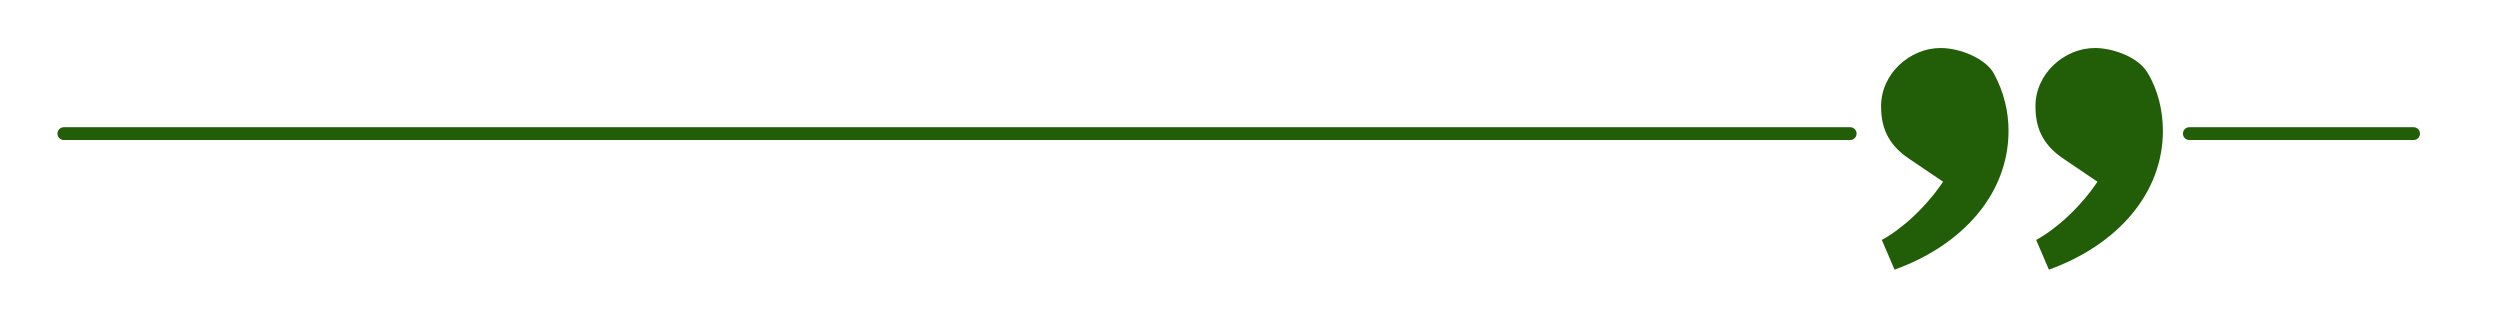
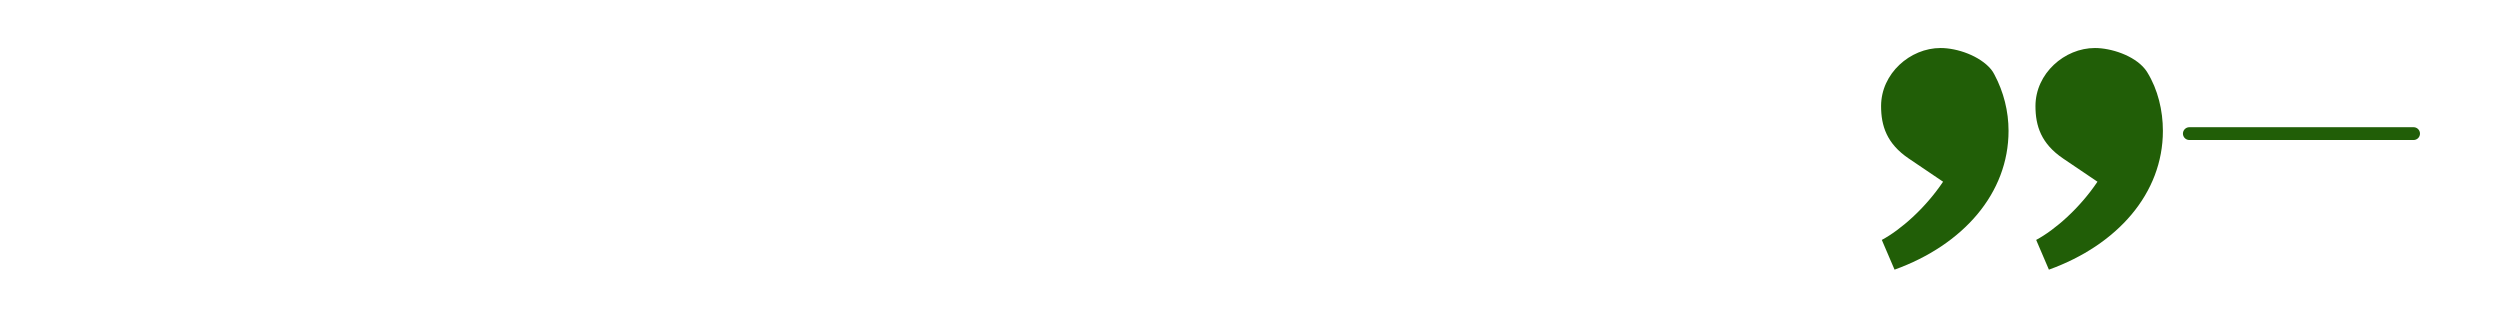
<svg xmlns="http://www.w3.org/2000/svg" id="uuid-cf46f932-e9ff-48aa-92b2-31d1e27bcd30" viewBox="0 0 781 100">
  <defs>
    <style>.uuid-e92c3da8-9bbf-40dd-bc66-3a7f5b1fd411{fill:#215e07;}.uuid-0c9d5336-d138-4210-a281-7b2c45614349{fill:none;stroke:#215e07;stroke-linecap:round;stroke-linejoin:round;stroke-width:4px;}</style>
  </defs>
  <g>
    <path class="uuid-e92c3da8-9bbf-40dd-bc66-3a7f5b1fd411" d="M606.23,15c-9.51,0-18.58,7.96-18.58,18.14,0,6.19,1.77,11.72,8.63,16.37l10.74,7.26c-5.57,8.29-13.25,15.02-19.14,18.18l3.98,9.29c21.46-7.74,35.61-23.89,35.61-43.36,0-6.11-1.52-12.16-4.4-17.56-.31-.58-.64-1.17-1.07-1.67-3.5-4.19-10.5-6.65-15.77-6.65Z" />
    <path class="uuid-e92c3da8-9bbf-40dd-bc66-3a7f5b1fd411" d="M670.04,21.51c-3.42-4.2-10.55-6.51-15.58-6.51-9.51,0-18.58,7.96-18.58,18.14,0,6.19,1.77,11.72,8.63,16.37l10.74,7.26c-5.57,8.29-13.25,15.02-19.15,18.18l3.98,9.29c21.46-7.74,35.61-23.89,35.61-43.36,0-6.33-1.55-12.92-4.9-18.32-.22-.36-.47-.71-.75-1.04Z" />
  </g>
  <line class="uuid-0c9d5336-d138-4210-a281-7b2c45614349" x1="754" y1="41.74" x2="683.95" y2="41.74" />
-   <line class="uuid-0c9d5336-d138-4210-a281-7b2c45614349" x1="578" y1="41.74" x2="19.95" y2="41.74" />
</svg>